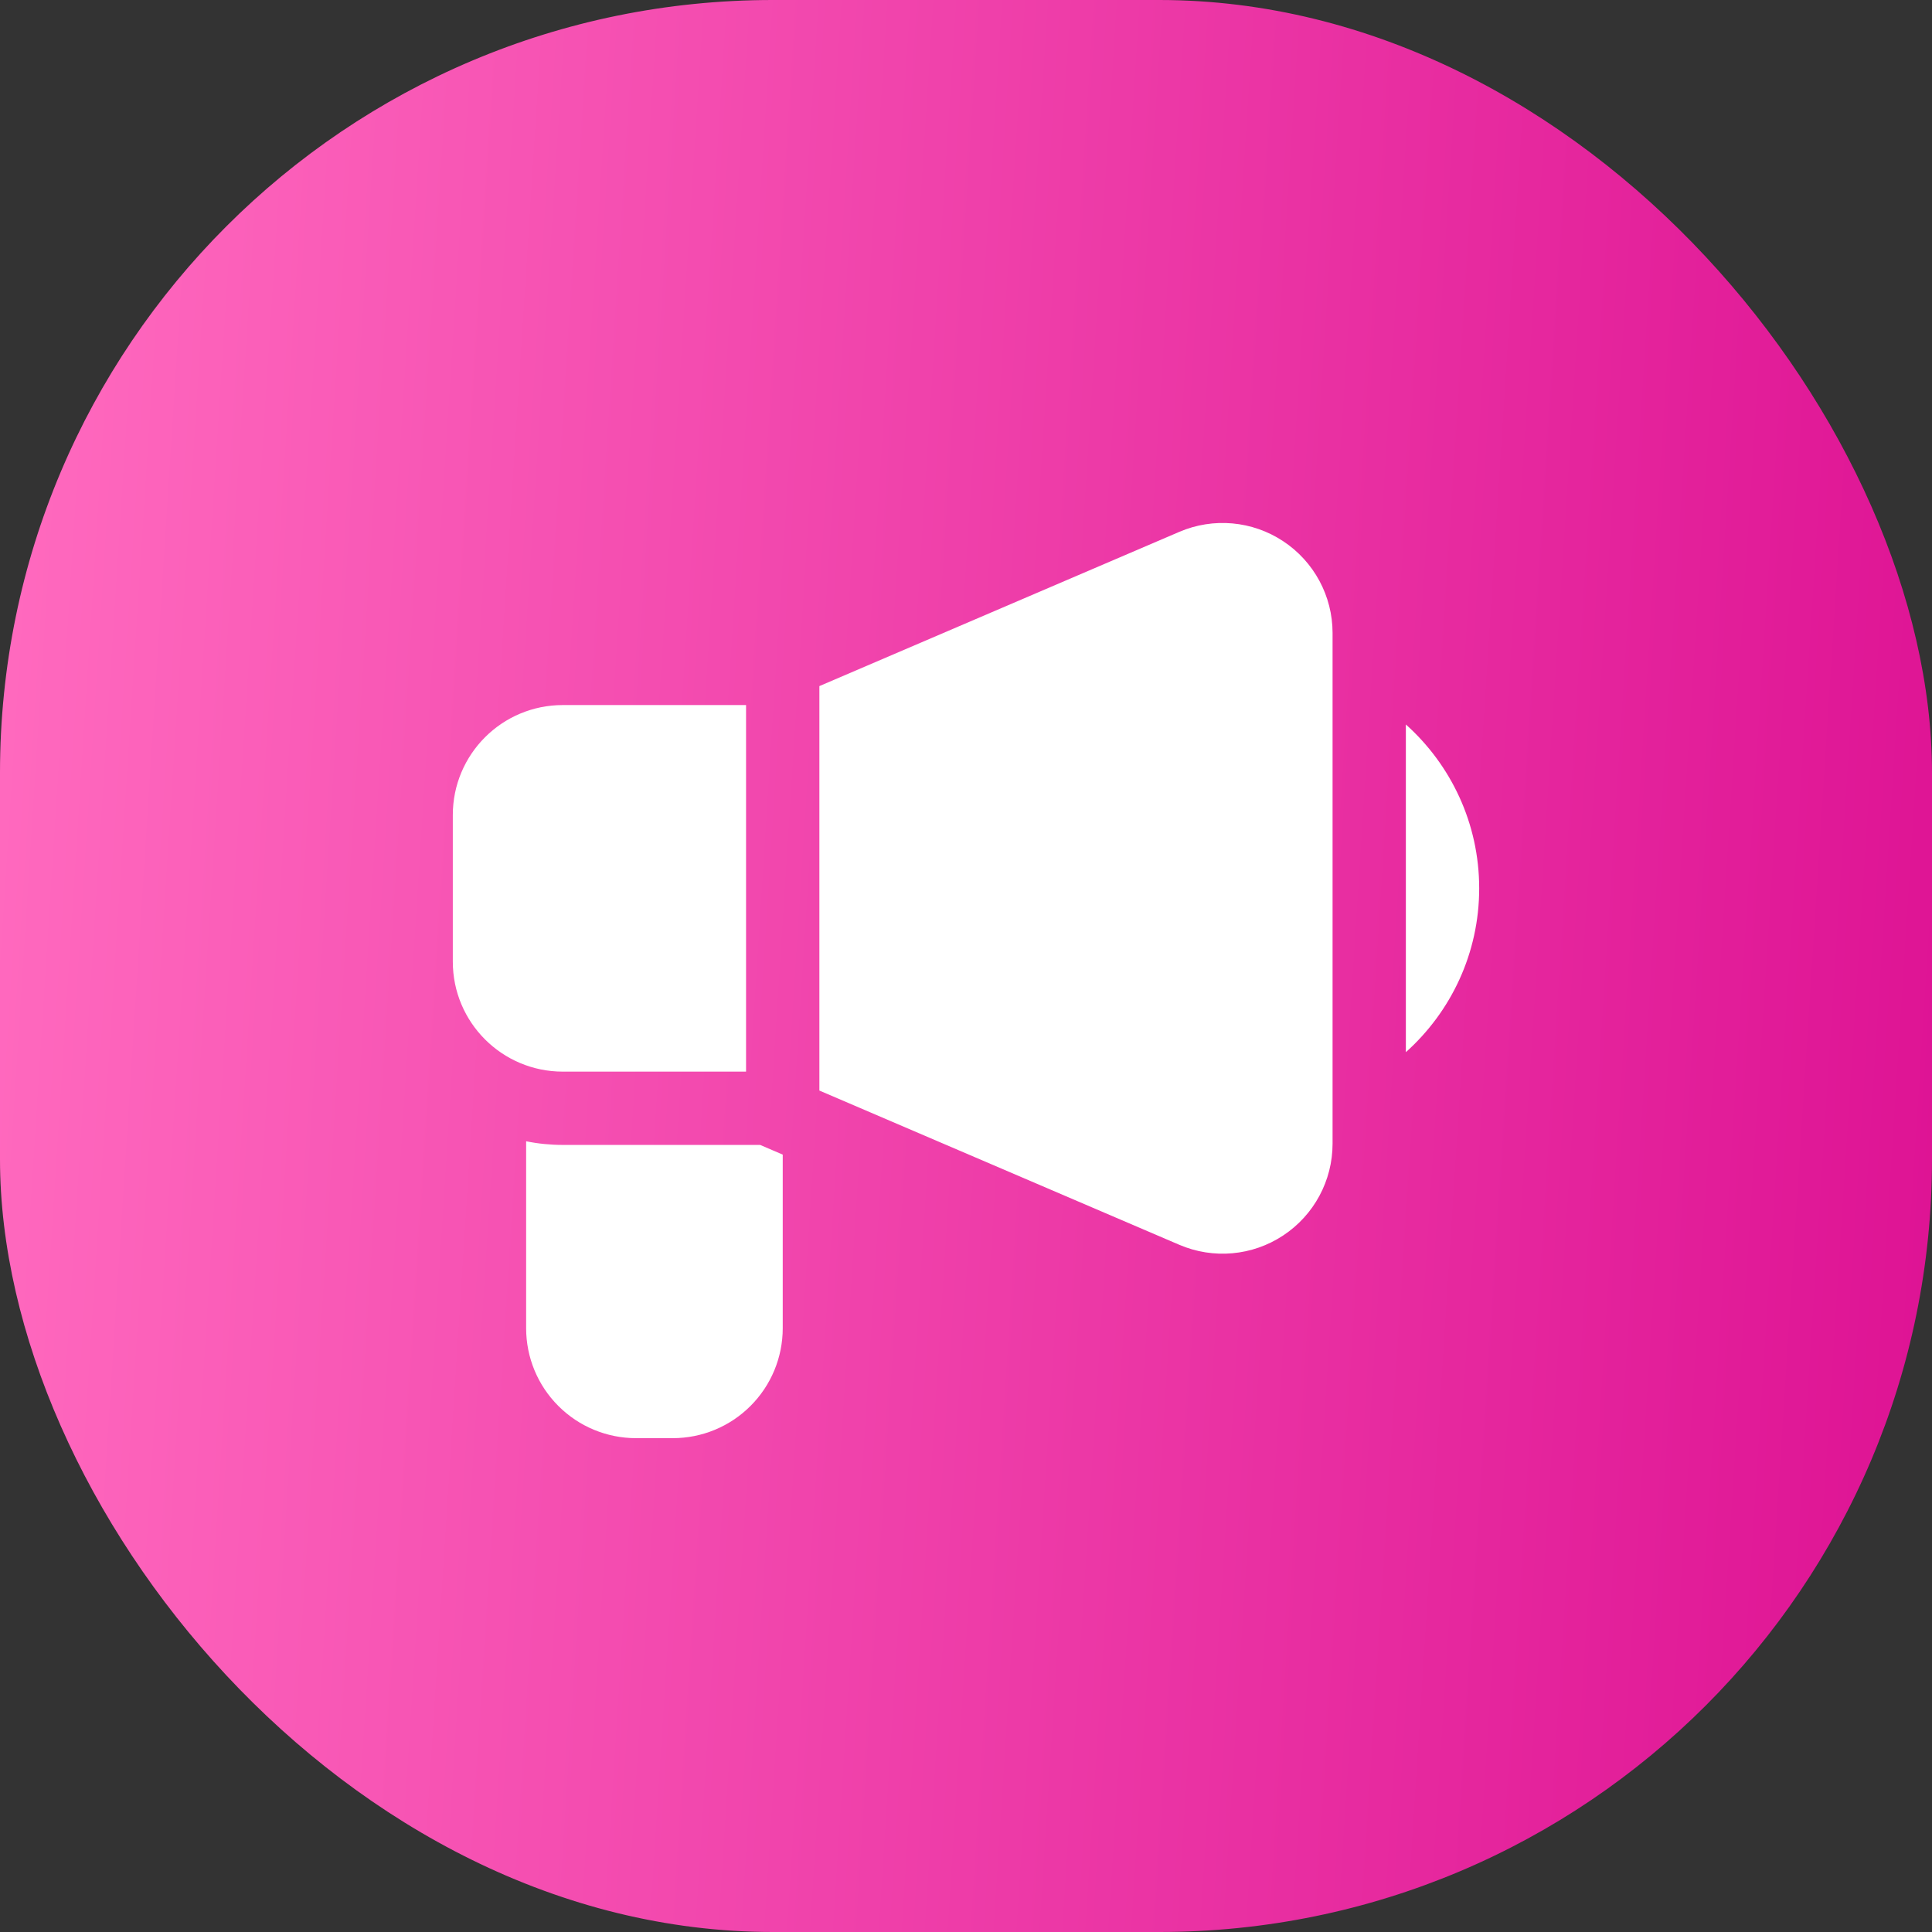
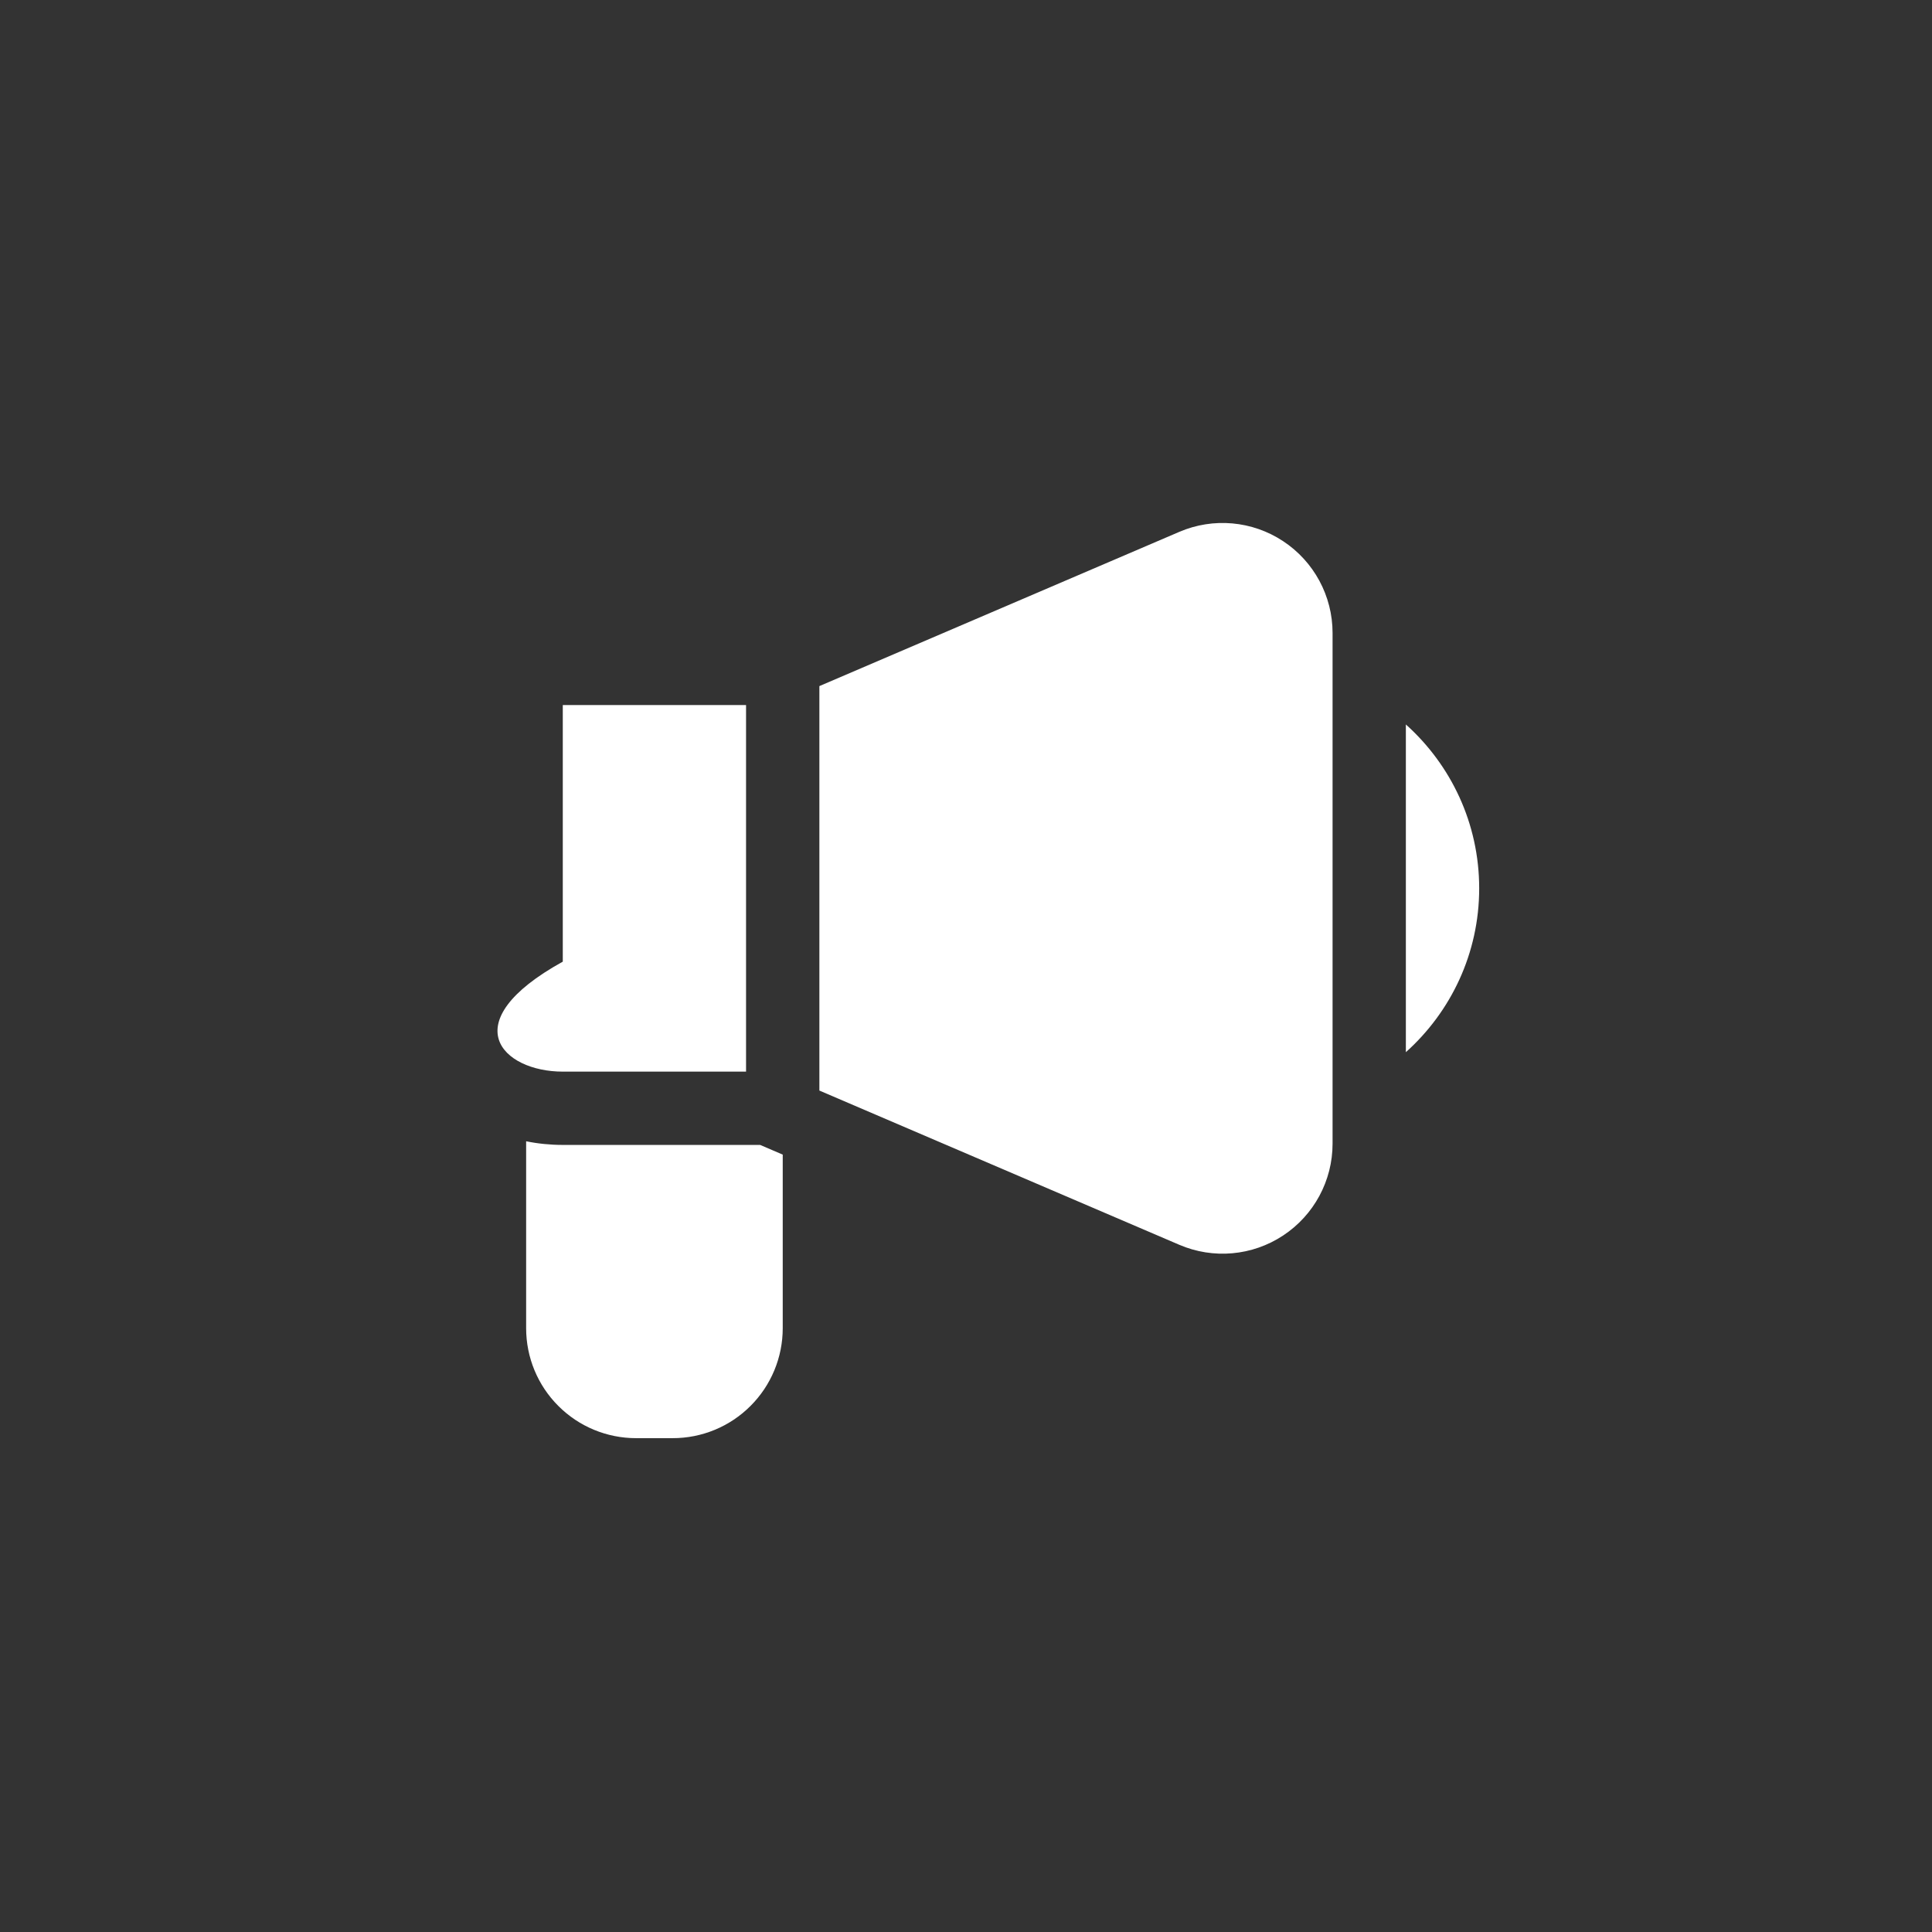
<svg xmlns="http://www.w3.org/2000/svg" width="64" height="64" viewBox="0 0 64 64" fill="none">
  <rect x="0" y="0" width="64" height="64" fill="#333333" stroke="none" />
-   <rect width="64" height="64" rx="25.6" fill="url(#paint0_linear_4021_5581)" />
-   <path fill-rule="evenodd" clip-rule="evenodd" d="M17.429 37.806V43.999C17.429 44.965 17.812 45.892 18.496 46.574C19.178 47.258 20.105 47.641 21.071 47.641H22.286C23.252 47.641 24.179 47.258 24.861 46.574C25.545 45.892 25.929 44.965 25.929 43.999V38.248L25.181 37.927H18.643C18.228 37.927 17.821 37.886 17.429 37.806ZM27.143 22.728V36.126L39.065 41.235C40.19 41.718 41.484 41.603 42.505 40.928C43.527 40.254 44.143 39.111 44.143 37.887V20.967C44.143 19.743 43.527 18.601 42.505 17.927C41.484 17.252 40.19 17.136 39.065 17.619L27.143 22.728ZM24.714 23.356H18.643C16.631 23.356 15 24.986 15 26.999V31.856C15 33.868 16.631 35.499 18.643 35.499H24.714V23.356ZM46.571 23.999V34.855C48.061 33.52 49 31.582 49 29.427C49 27.272 48.061 25.334 46.571 23.999Z" fill="white" />
+   <path fill-rule="evenodd" clip-rule="evenodd" d="M17.429 37.806V43.999C17.429 44.965 17.812 45.892 18.496 46.574C19.178 47.258 20.105 47.641 21.071 47.641H22.286C23.252 47.641 24.179 47.258 24.861 46.574C25.545 45.892 25.929 44.965 25.929 43.999V38.248L25.181 37.927H18.643C18.228 37.927 17.821 37.886 17.429 37.806ZM27.143 22.728V36.126L39.065 41.235C40.19 41.718 41.484 41.603 42.505 40.928C43.527 40.254 44.143 39.111 44.143 37.887V20.967C44.143 19.743 43.527 18.601 42.505 17.927C41.484 17.252 40.19 17.136 39.065 17.619L27.143 22.728ZM24.714 23.356H18.643V31.856C15 33.868 16.631 35.499 18.643 35.499H24.714V23.356ZM46.571 23.999V34.855C48.061 33.52 49 31.582 49 29.427C49 27.272 48.061 25.334 46.571 23.999Z" fill="white" />
  <defs>
    <linearGradient id="paint0_linear_4021_5581" x1="1.434" y1="3.516" x2="66.524" y2="7.676" gradientUnits="userSpaceOnUse">
      <stop stop-color="#FF69BE" />
      <stop offset="1" stop-color="#DE1394" />
    </linearGradient>
  </defs>
</svg>